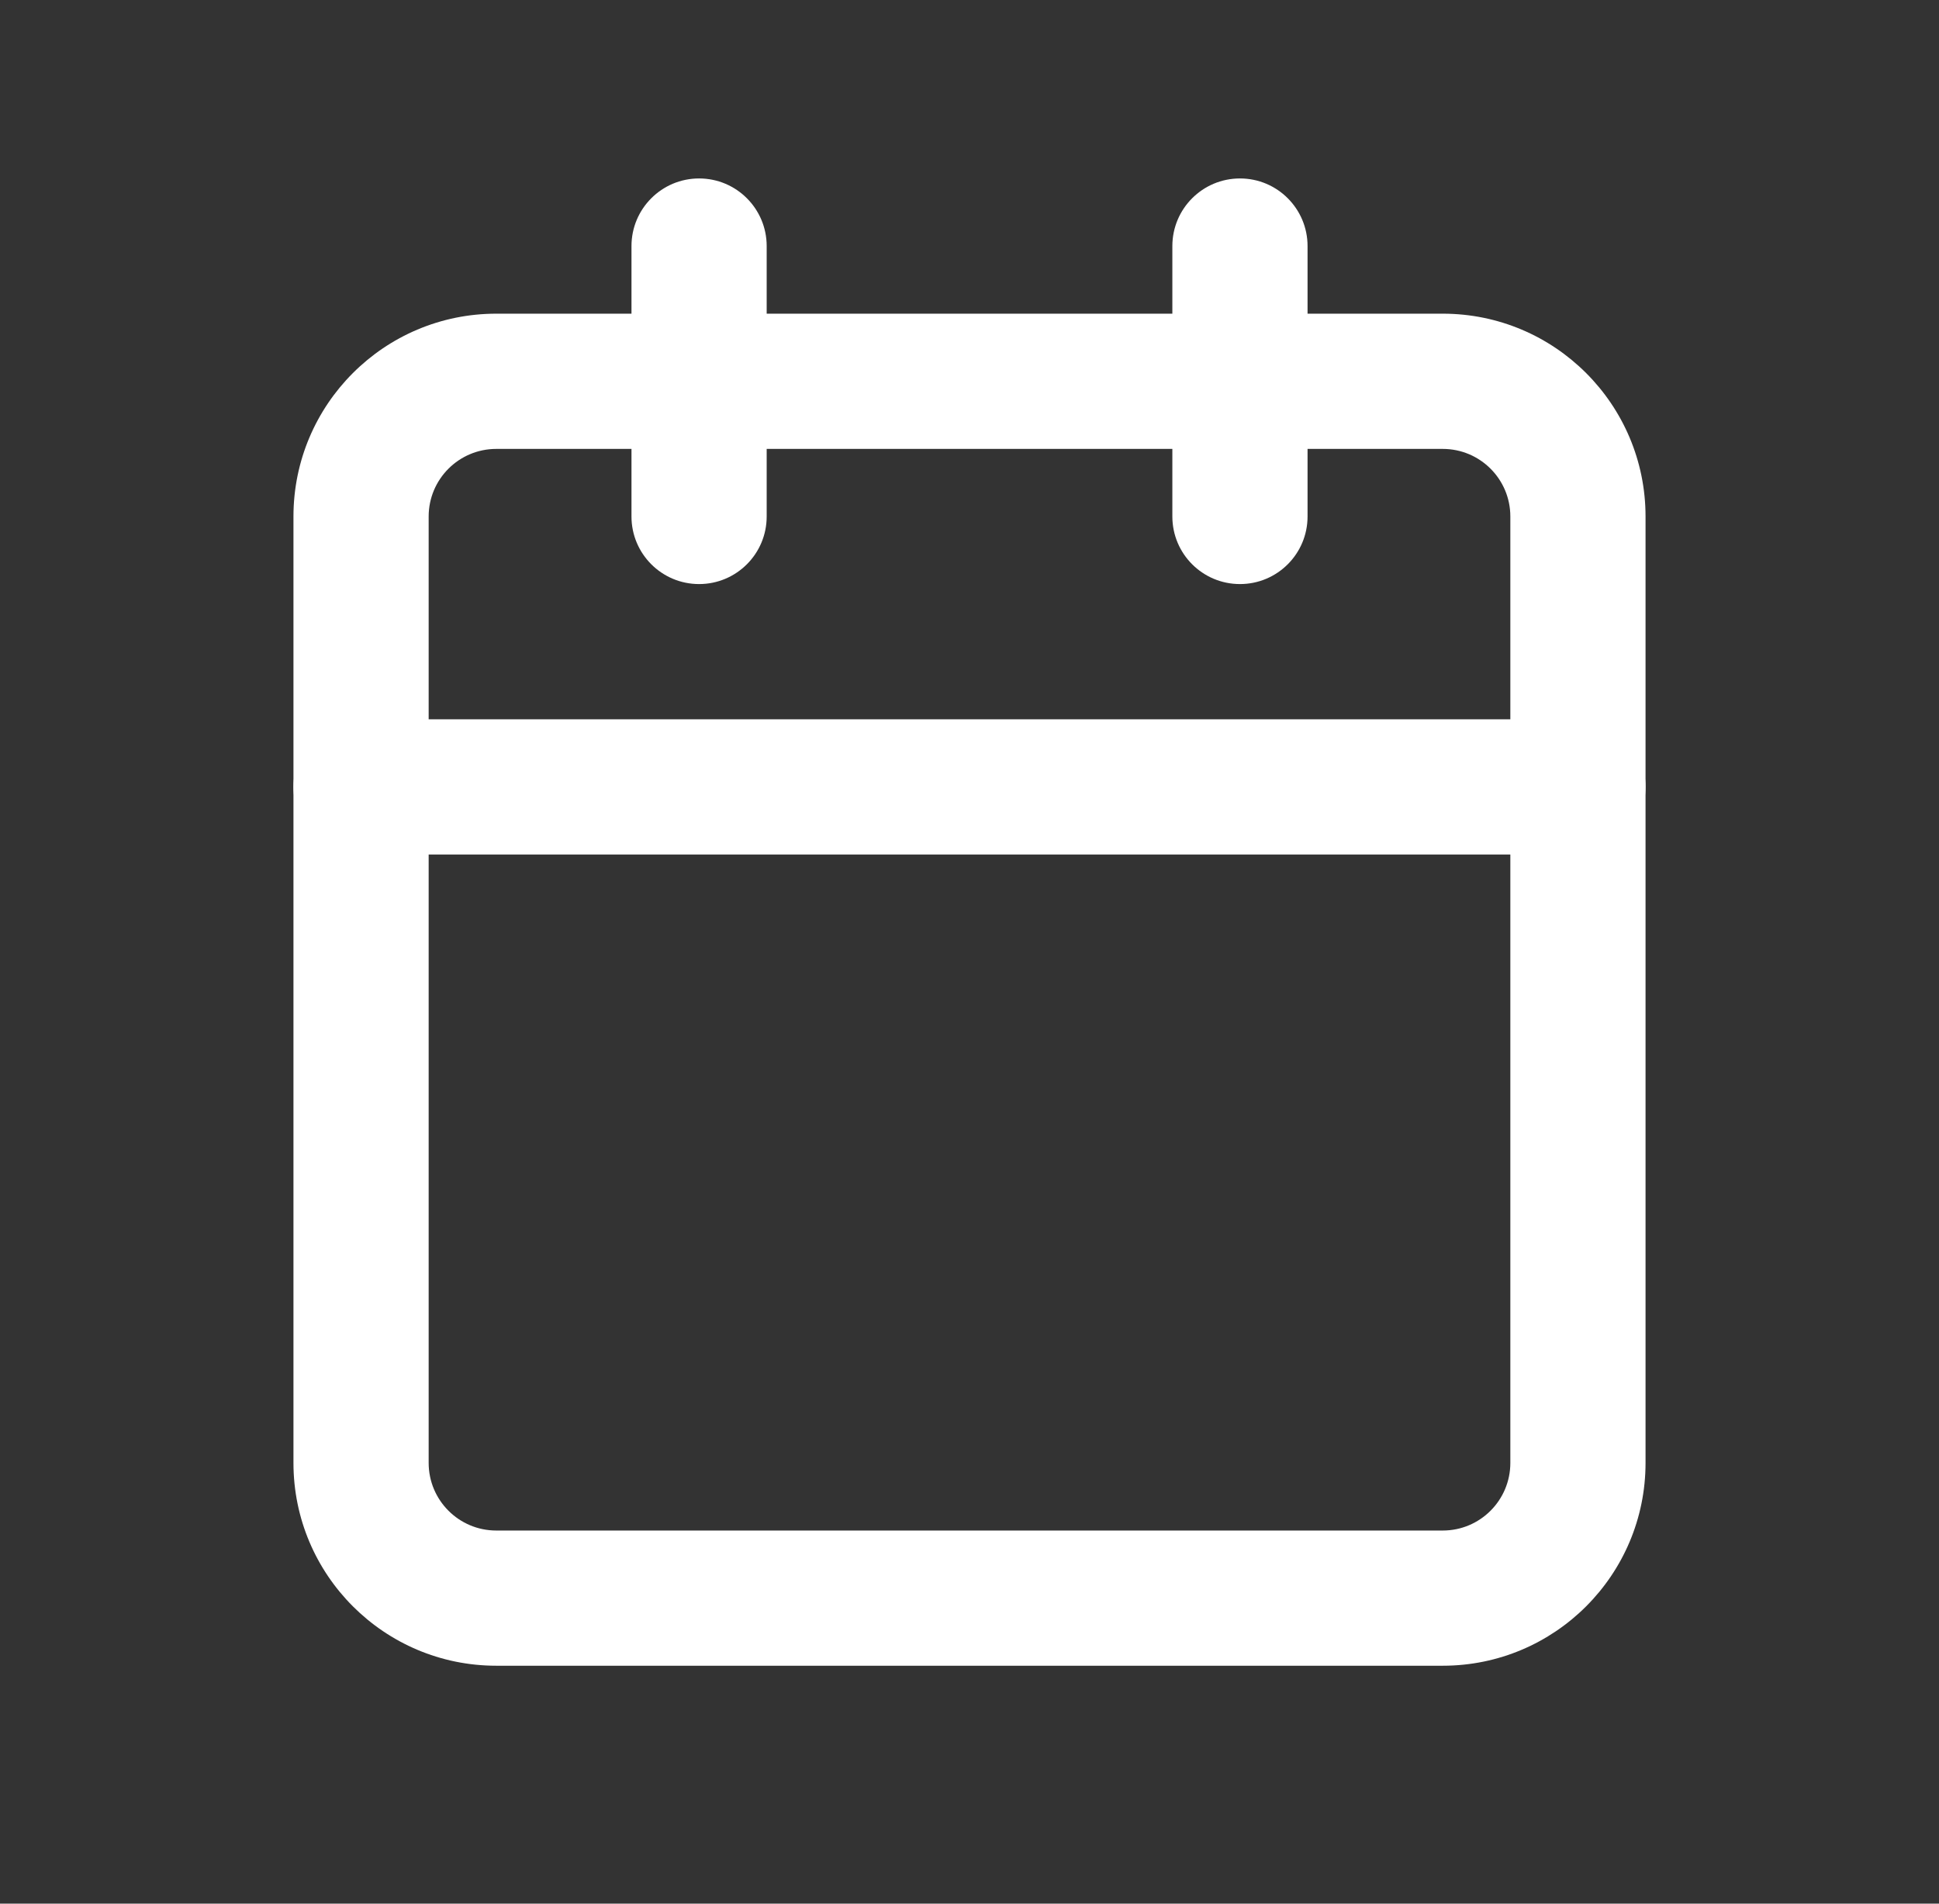
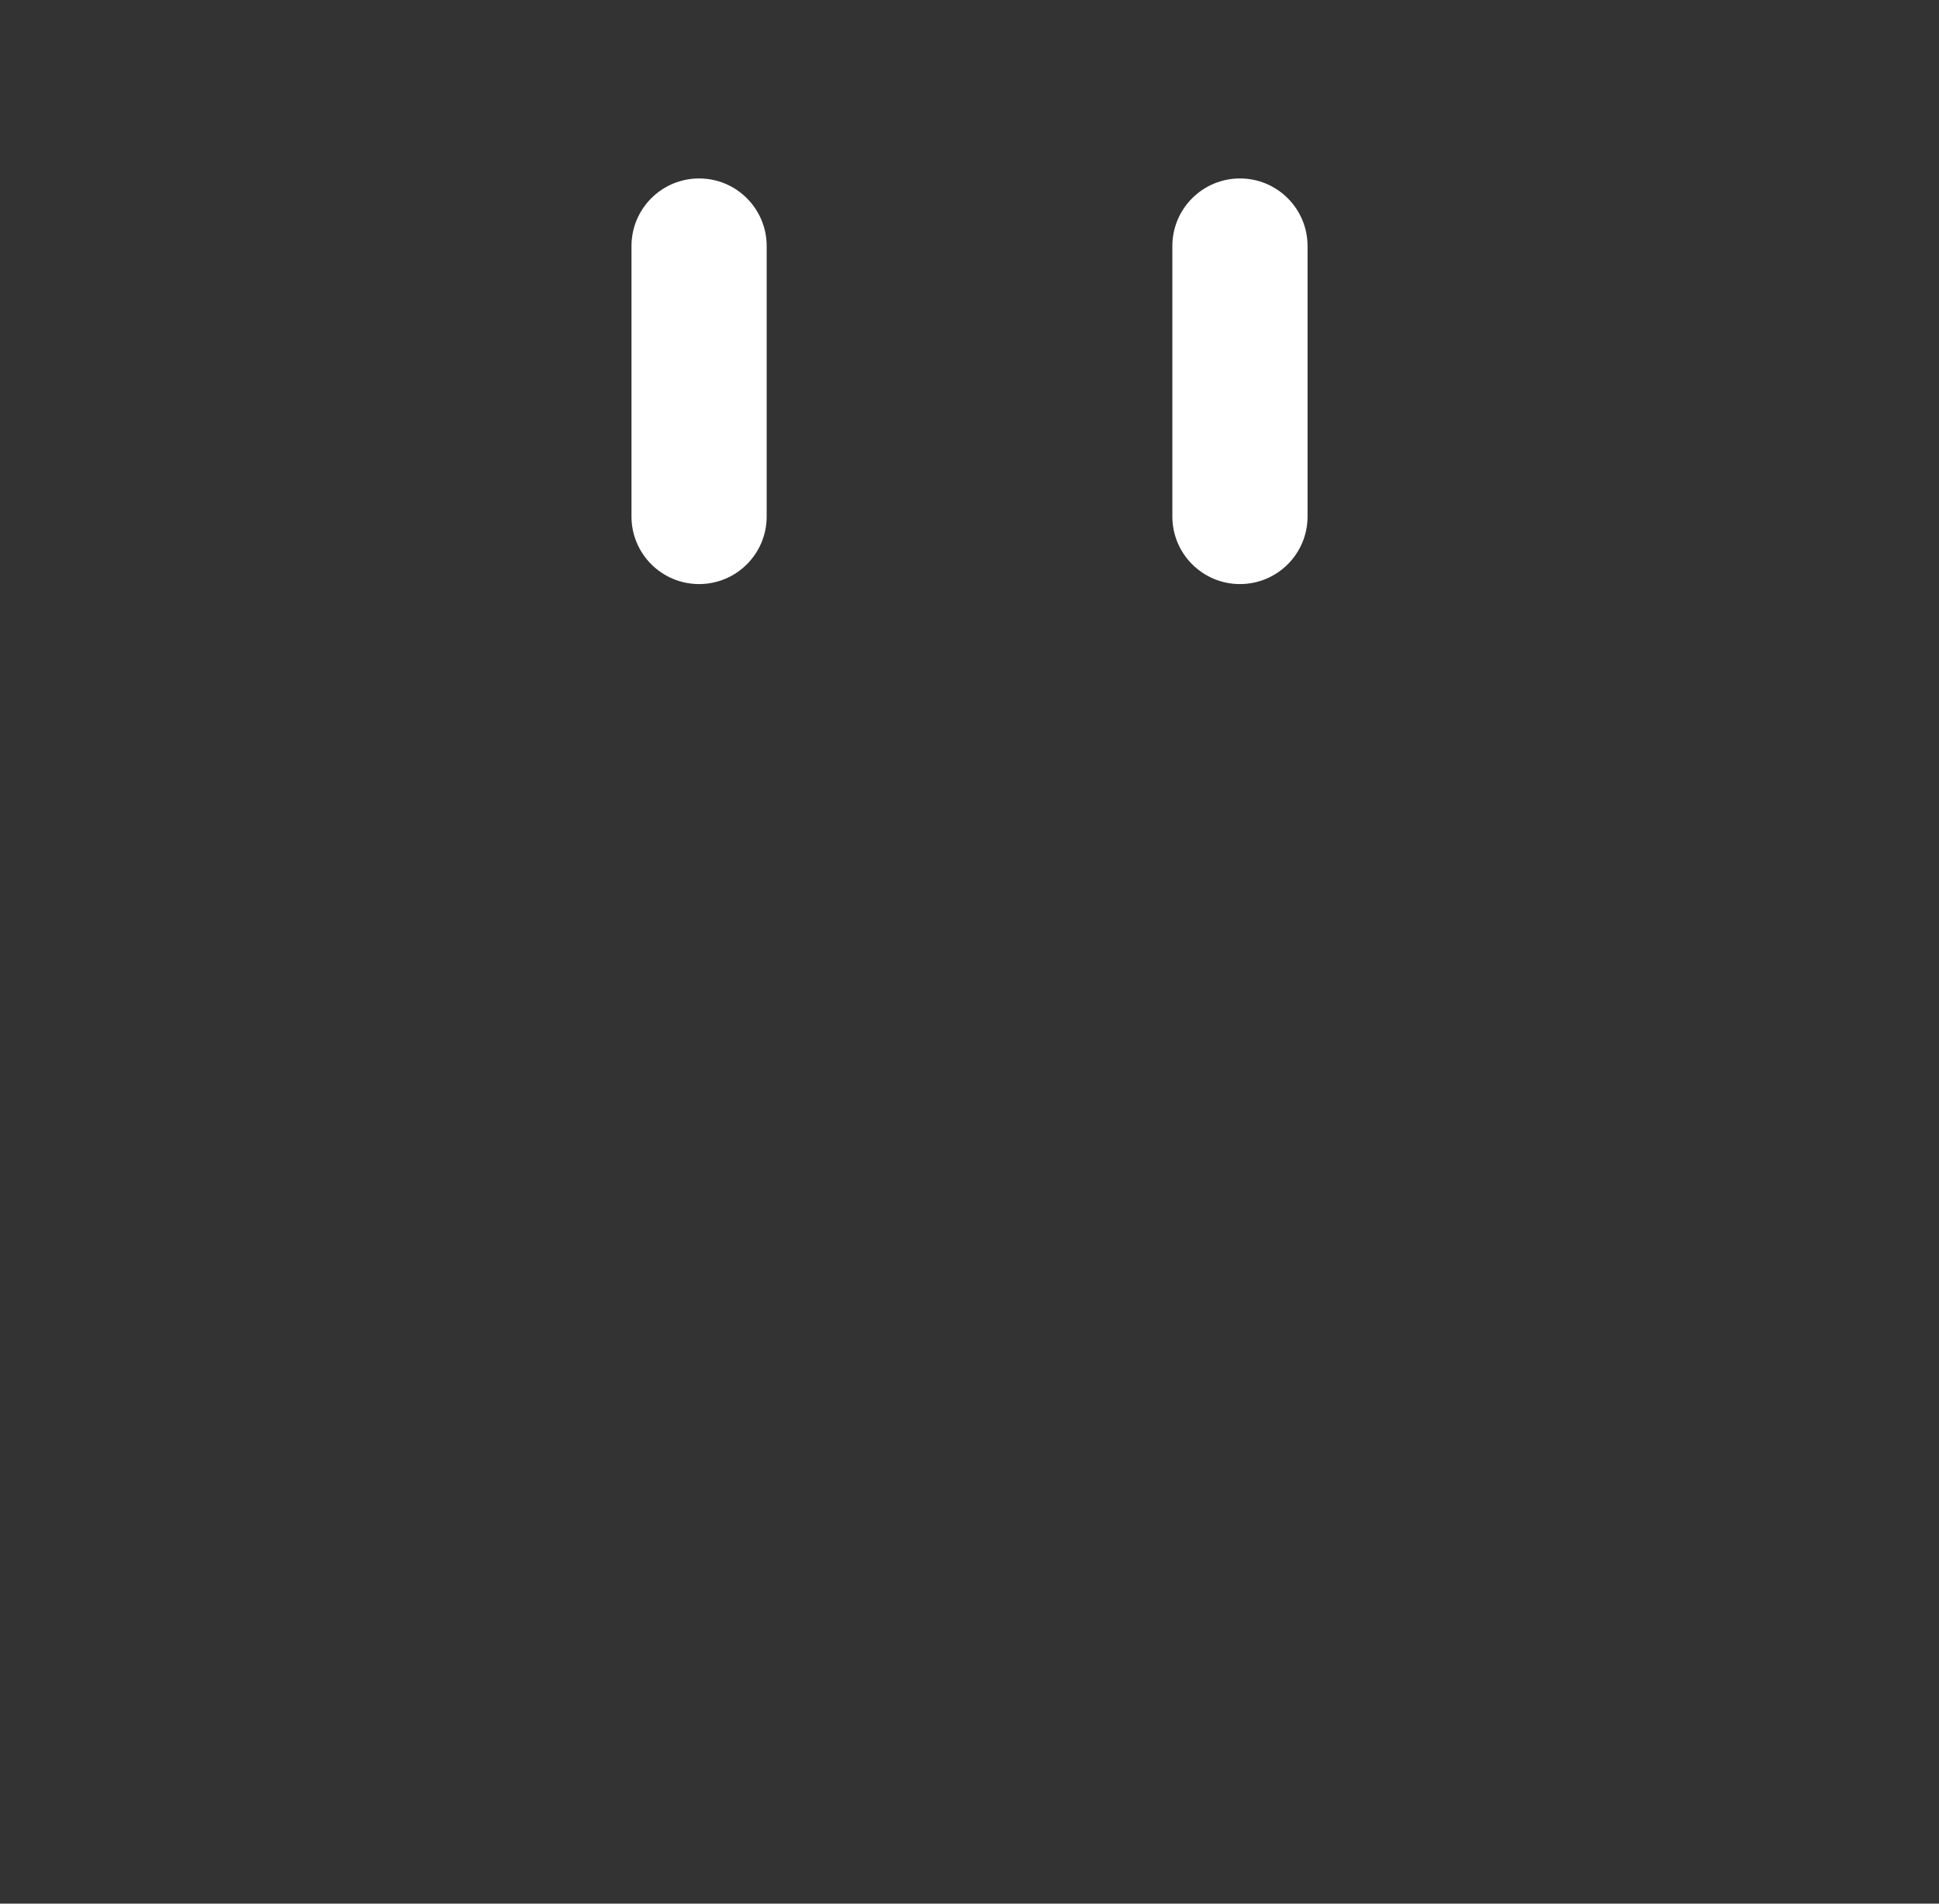
<svg xmlns="http://www.w3.org/2000/svg" width="55" height="54" viewBox="0 0 55 54" fill="none">
  <rect x="0" y="0" width="55" height="54" fill="#333333" stroke="none" />
-   <path fill-rule="evenodd" clip-rule="evenodd" d="M14.077 12.734C13.018 12.734 12.159 13.592 12.159 14.651V41.498C12.159 42.557 13.018 43.416 14.077 43.416H40.924C41.983 43.416 42.841 42.557 42.841 41.498V14.651C42.841 13.592 41.983 12.734 40.924 12.734H14.077ZM8.324 14.651C8.324 11.474 10.9 8.898 14.077 8.898H40.924C44.101 8.898 46.676 11.474 46.676 14.651V41.498C46.676 44.675 44.101 47.251 40.924 47.251H14.077C10.9 47.251 8.324 44.675 8.324 41.498V14.651Z" fill="white" />
  <path fill-rule="evenodd" clip-rule="evenodd" d="M35.172 5.062C36.231 5.062 37.089 5.921 37.089 6.98V14.651C37.089 15.71 36.231 16.568 35.172 16.568C34.112 16.568 33.254 15.71 33.254 14.651V6.98C33.254 5.921 34.112 5.062 35.172 5.062Z" fill="white" />
  <path fill-rule="evenodd" clip-rule="evenodd" d="M19.83 5.062C20.889 5.062 21.747 5.921 21.747 6.98V14.651C21.747 15.71 20.889 16.568 19.83 16.568C18.771 16.568 17.912 15.71 17.912 14.651V6.98C17.912 5.921 18.771 5.062 19.83 5.062Z" fill="white" />
-   <path fill-rule="evenodd" clip-rule="evenodd" d="M8.324 22.322C8.324 21.263 9.183 20.404 10.242 20.404H44.759C45.818 20.404 46.676 21.263 46.676 22.322C46.676 23.381 45.818 24.239 44.759 24.239H10.242C9.183 24.239 8.324 23.381 8.324 22.322Z" fill="white" />
</svg>